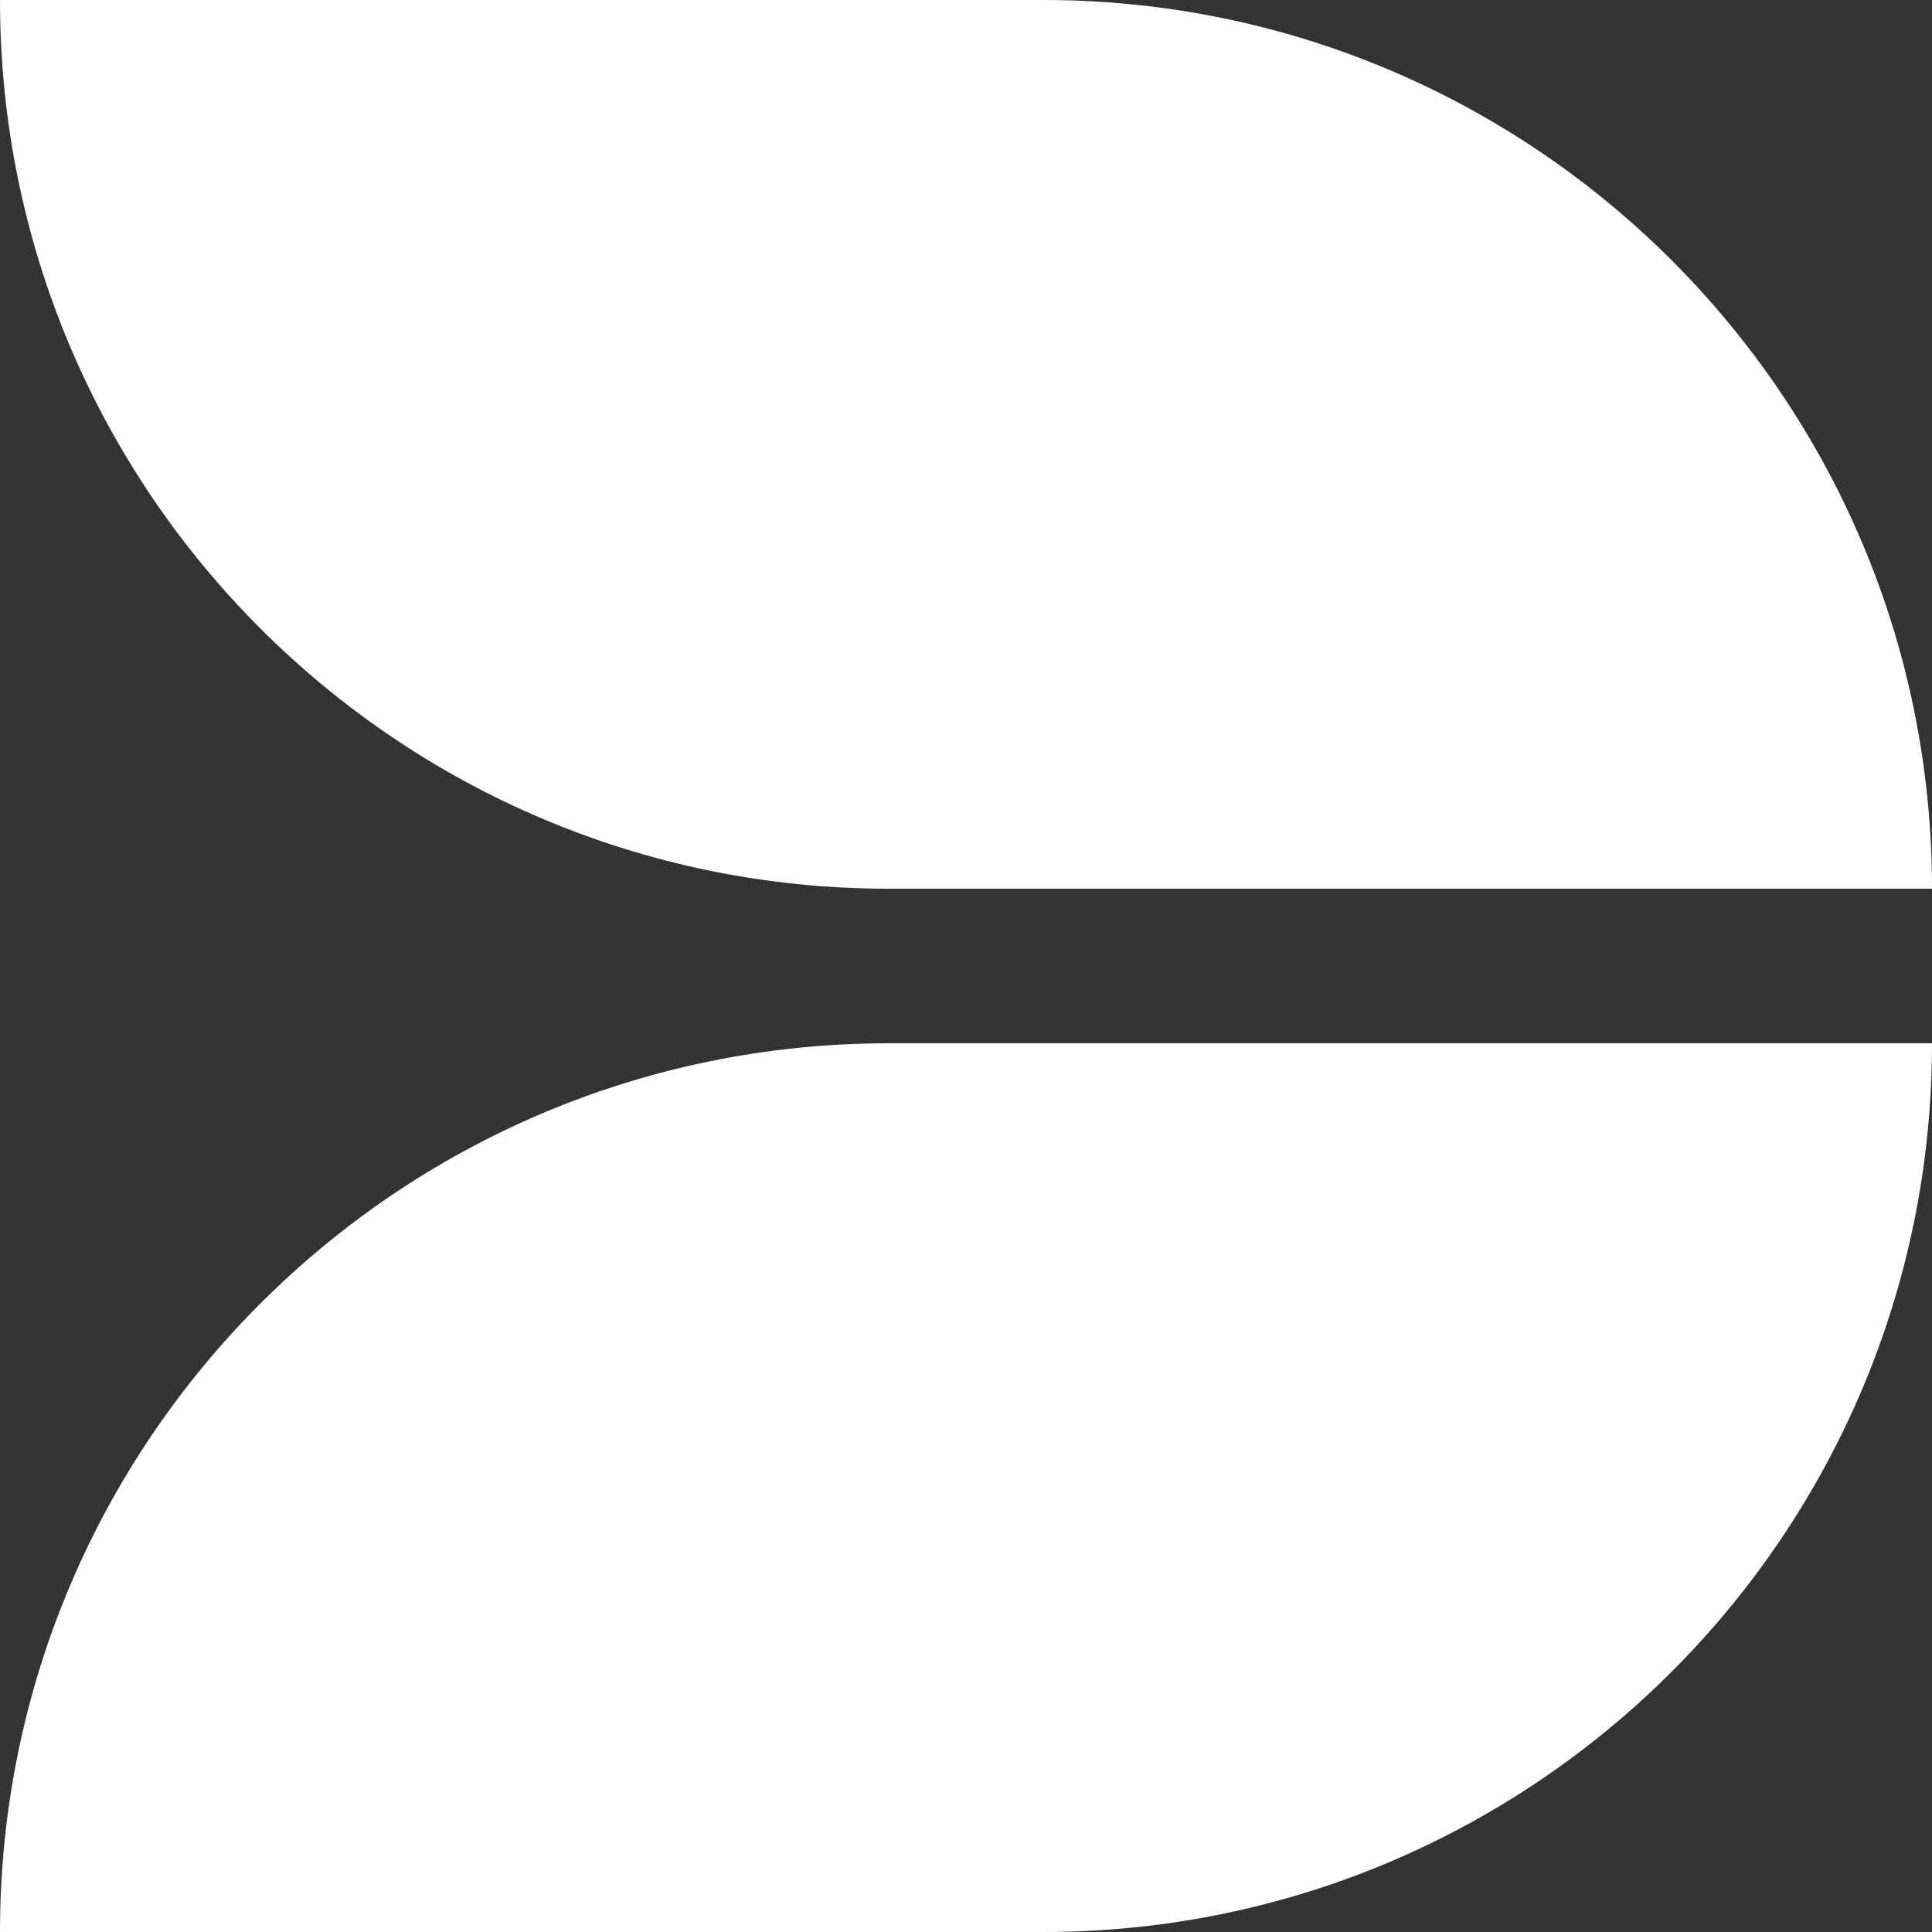
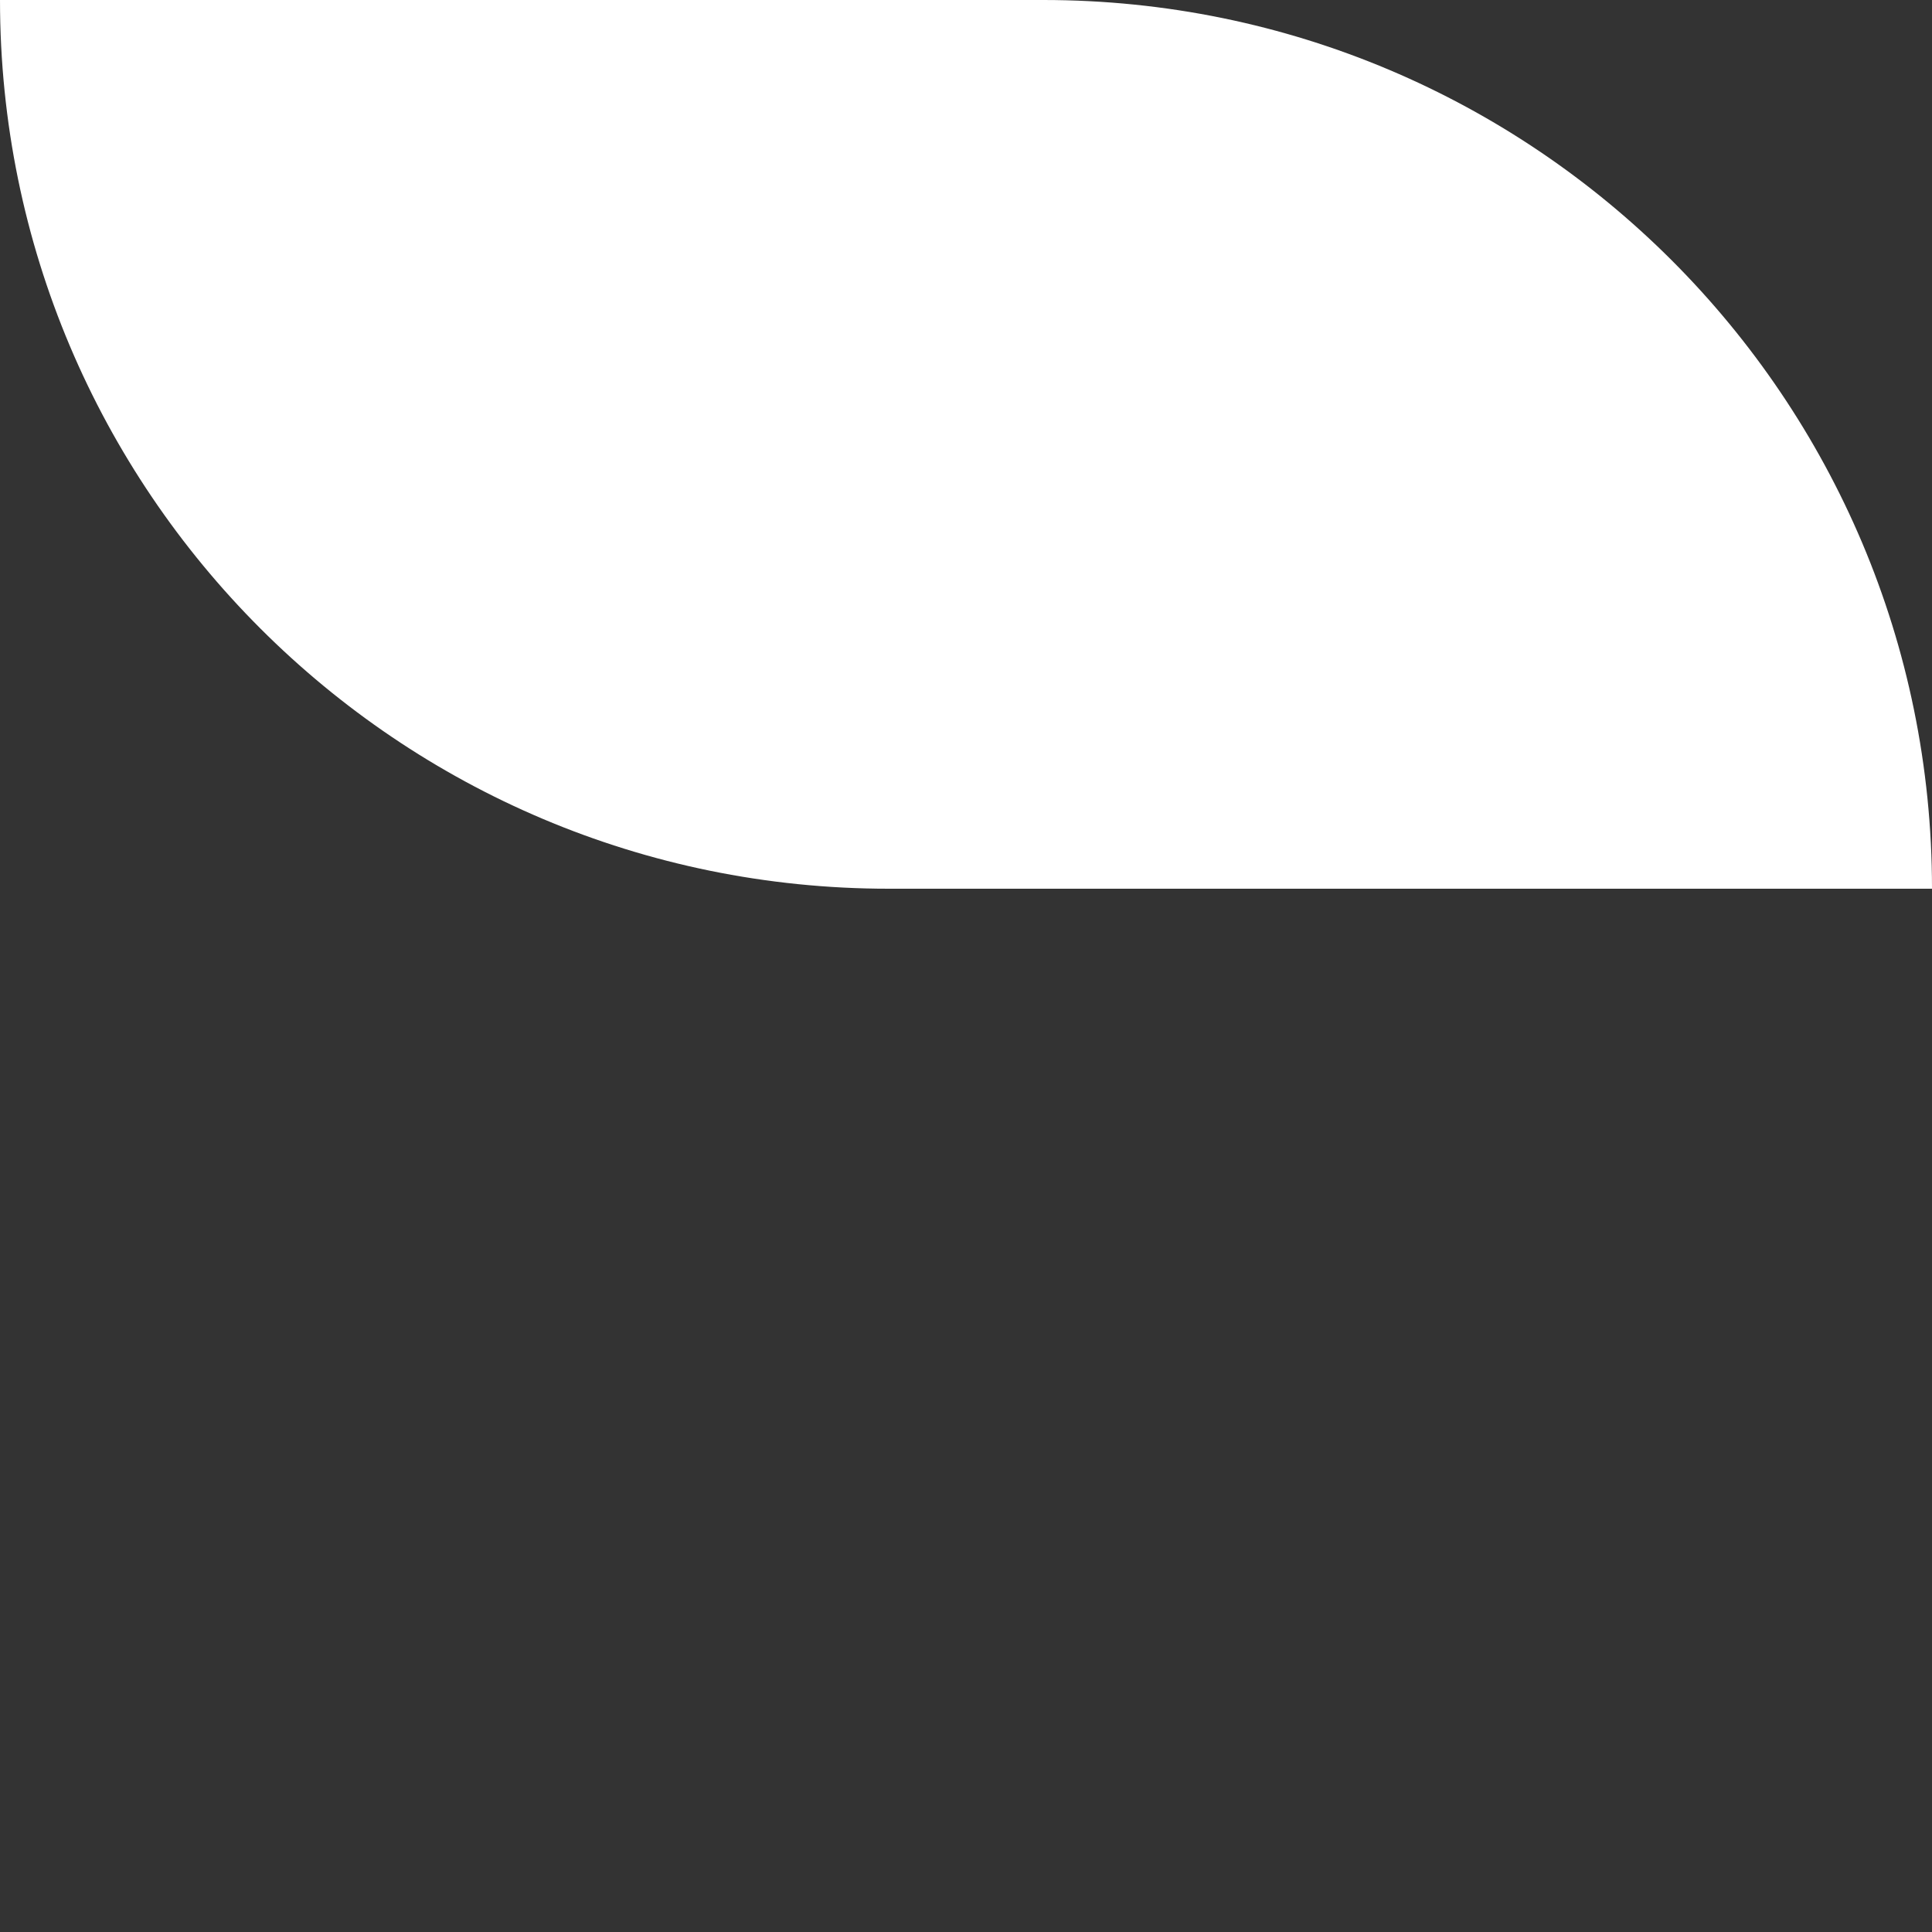
<svg xmlns="http://www.w3.org/2000/svg" width="250" height="250" viewBox="0 0 250 250" fill="none">
  <rect x="0" y="0" width="250" height="250" fill="#333333" stroke="none" />
  <path d="M0 0L135 0C198.513 0 250 51.487 250 115V115L115 115C51.487 115 0 63.513 0 0V0Z" fill="white" />
-   <path d="M0 250L135 250C198.513 250 250 198.513 250 135V135L115 135C51.487 135 0 186.487 0 250V250Z" fill="white" />
</svg>